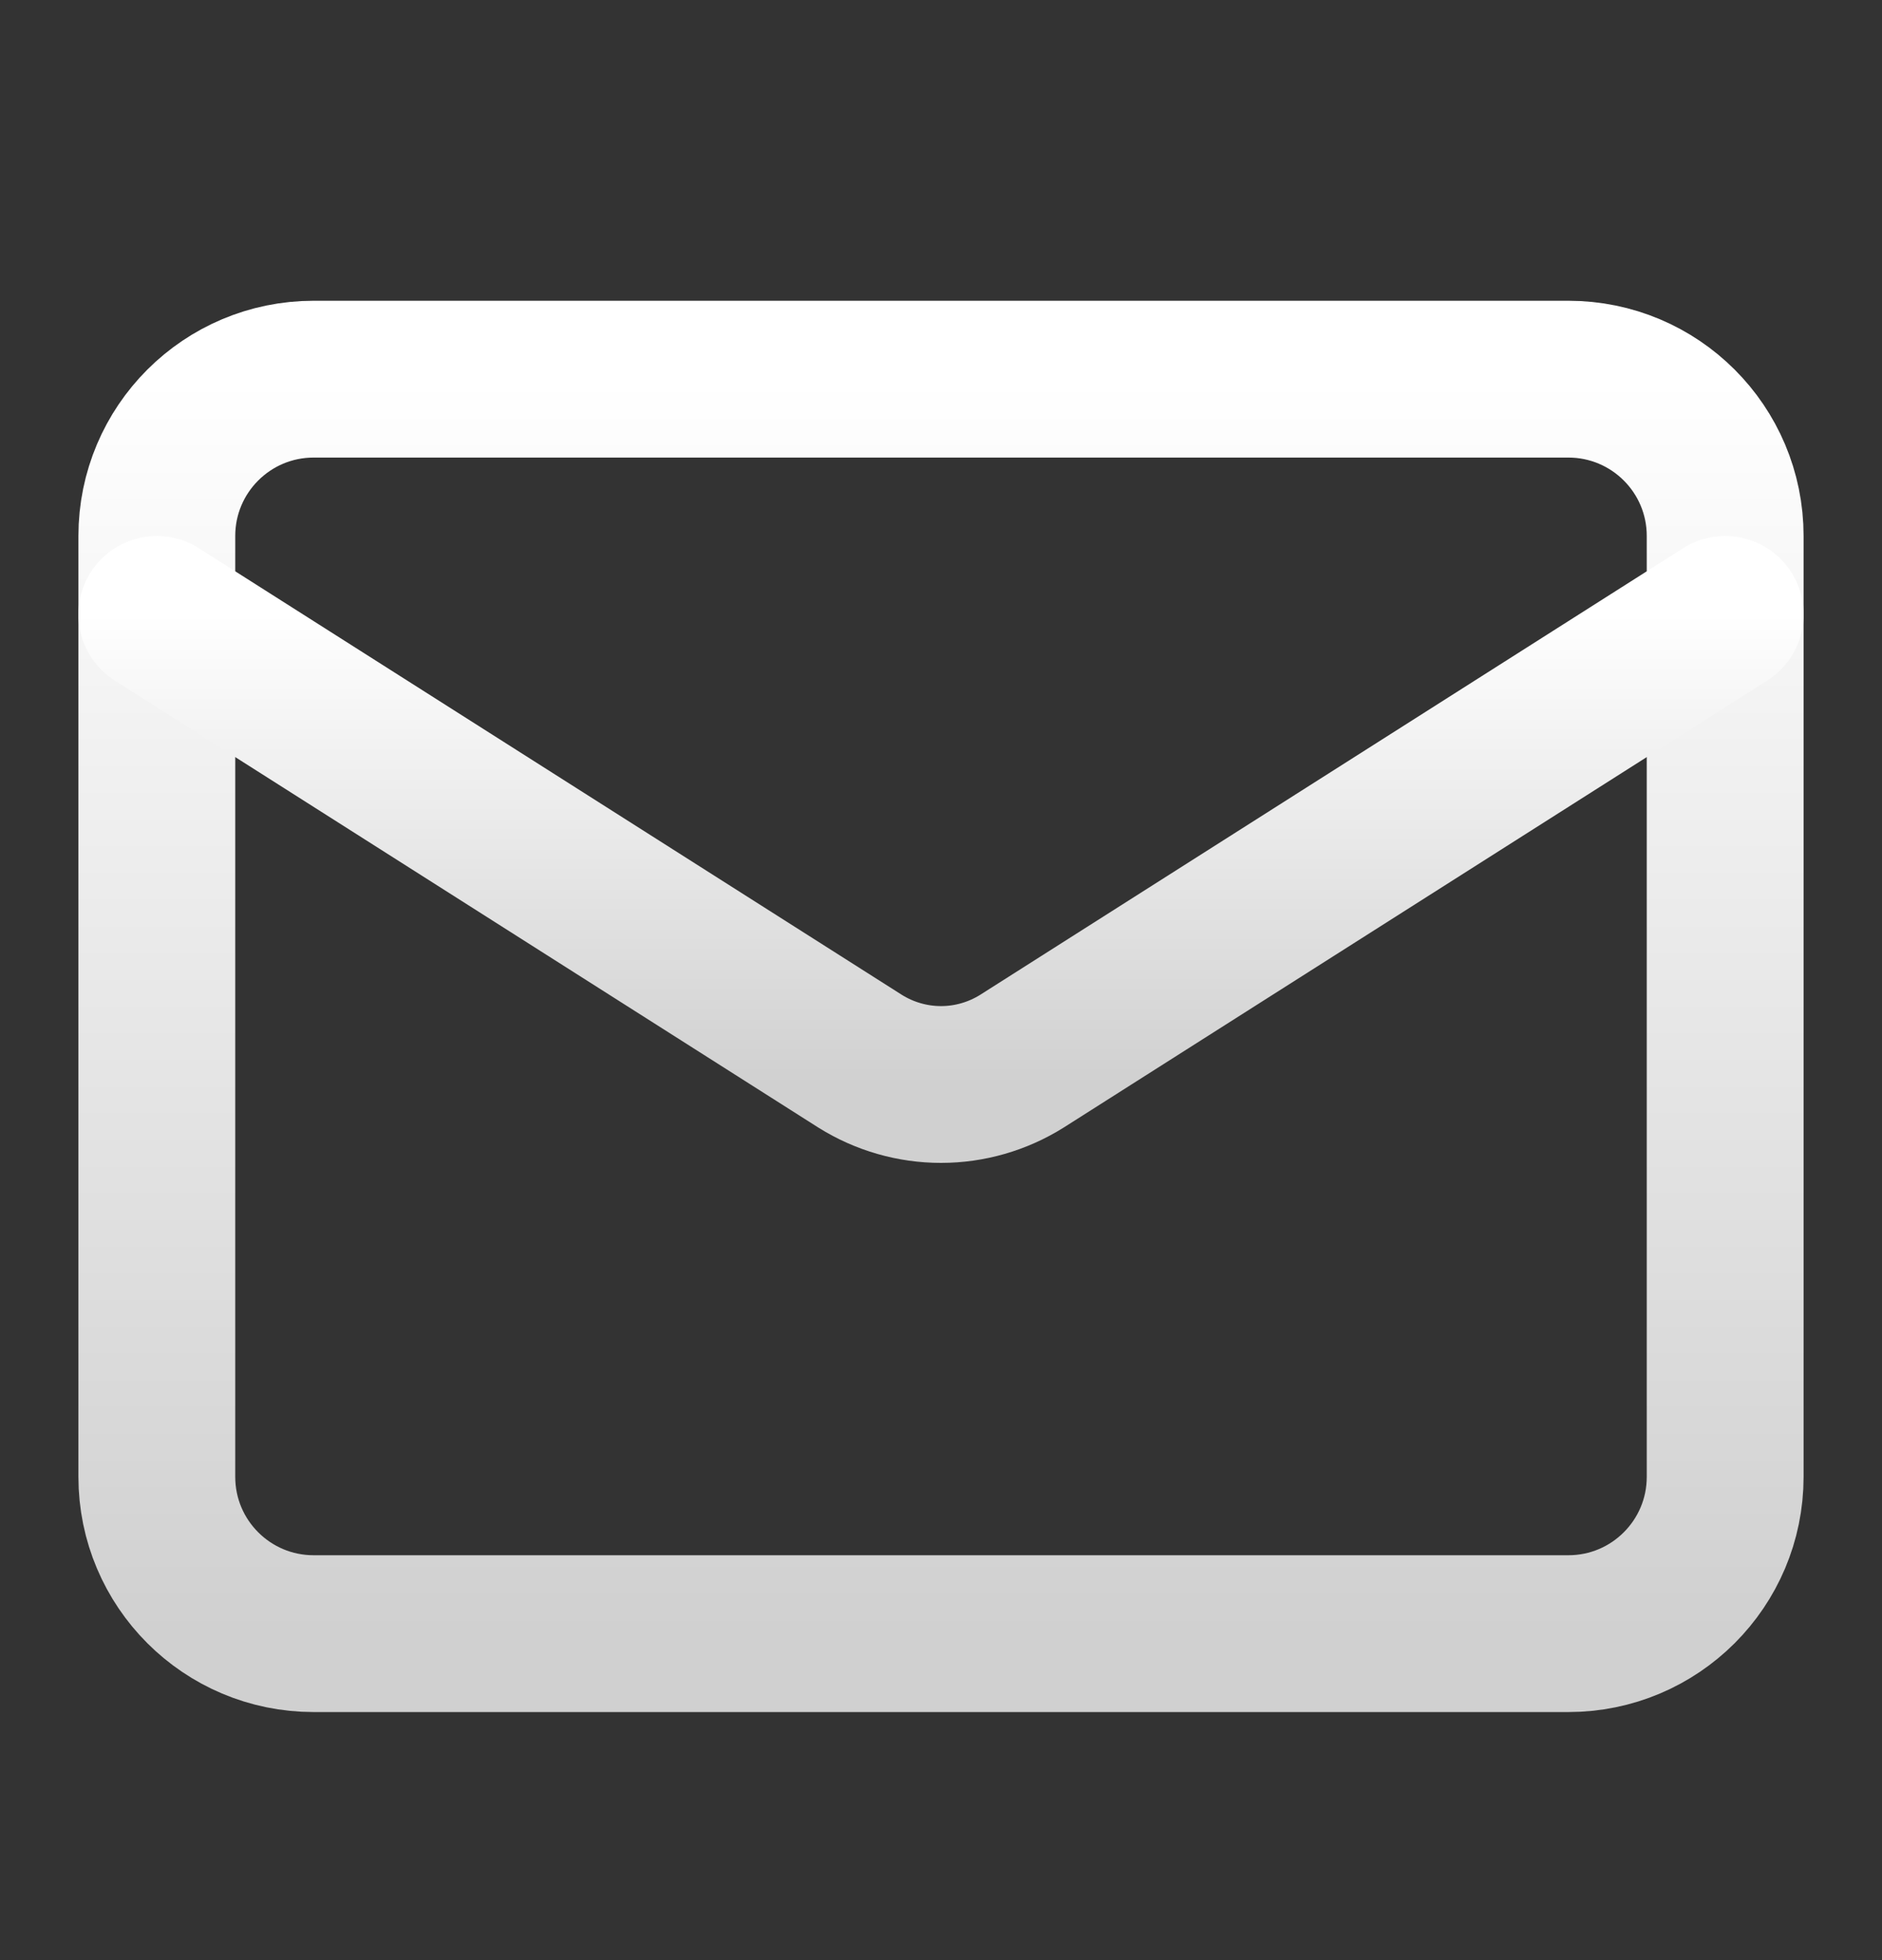
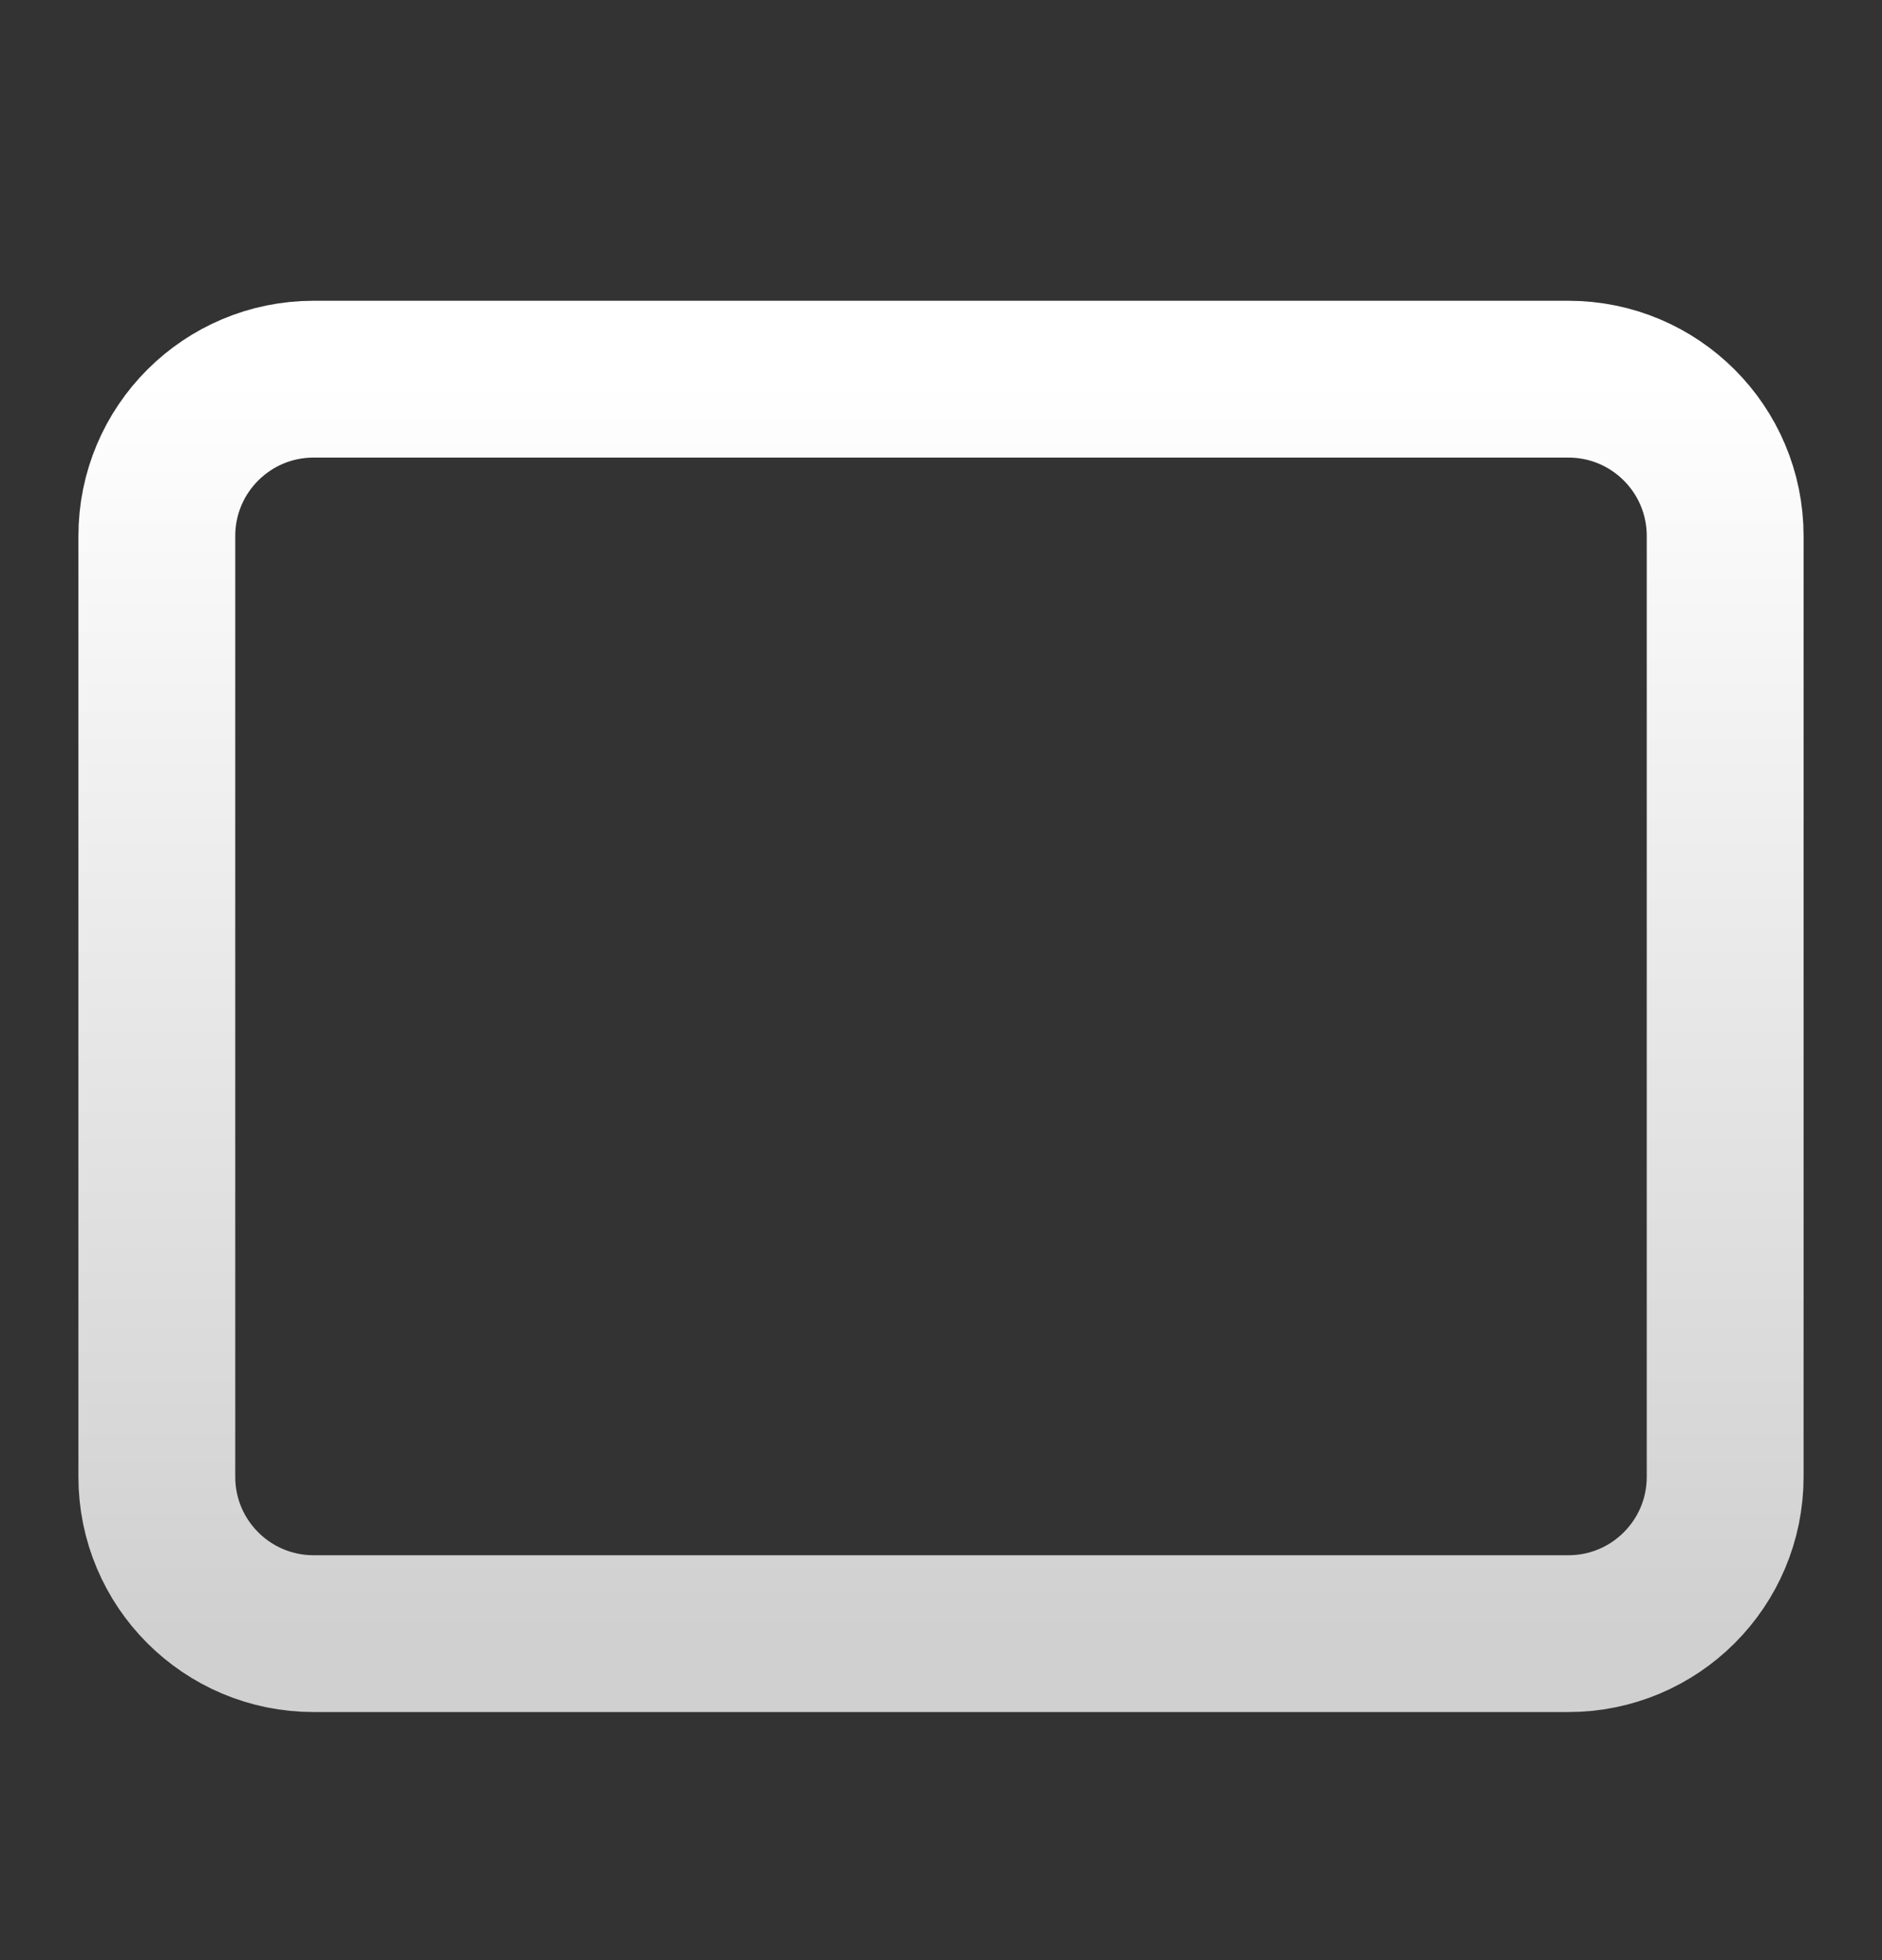
<svg xmlns="http://www.w3.org/2000/svg" width="24" height="25" viewBox="0 0 24 25" fill="none">
  <rect x="0" y="0" width="24" height="25" fill="#333333" stroke="none" />
  <g id="Frame">
    <path id="Vector" d="M20 4.836H4C2.895 4.836 2 5.731 2 6.836V18.836C2 19.941 2.895 20.836 4 20.836H20C21.105 20.836 22 19.941 22 18.836V6.836C22 5.731 21.105 4.836 20 4.836Z" stroke="url(#paint0_linear_2140_5165)" stroke-width="2" stroke-linecap="round" stroke-linejoin="round" />
-     <path id="Vector_2" d="M22 7.836L13.03 13.536C12.721 13.729 12.364 13.832 12 13.832C11.636 13.832 11.279 13.729 10.97 13.536L2 7.836" stroke="url(#paint1_linear_2140_5165)" stroke-width="2" stroke-linecap="round" stroke-linejoin="round" />
  </g>
  <defs>
    <linearGradient id="paint0_linear_2140_5165" x1="12" y1="4.836" x2="12" y2="20.836" gradientUnits="userSpaceOnUse">
      <stop stop-color="white" />
      <stop offset="1" stop-color="#D0D0D0" />
    </linearGradient>
    <linearGradient id="paint1_linear_2140_5165" x1="12" y1="7.836" x2="12" y2="13.832" gradientUnits="userSpaceOnUse">
      <stop stop-color="white" />
      <stop offset="1" stop-color="#D0D0D0" />
    </linearGradient>
  </defs>
</svg>